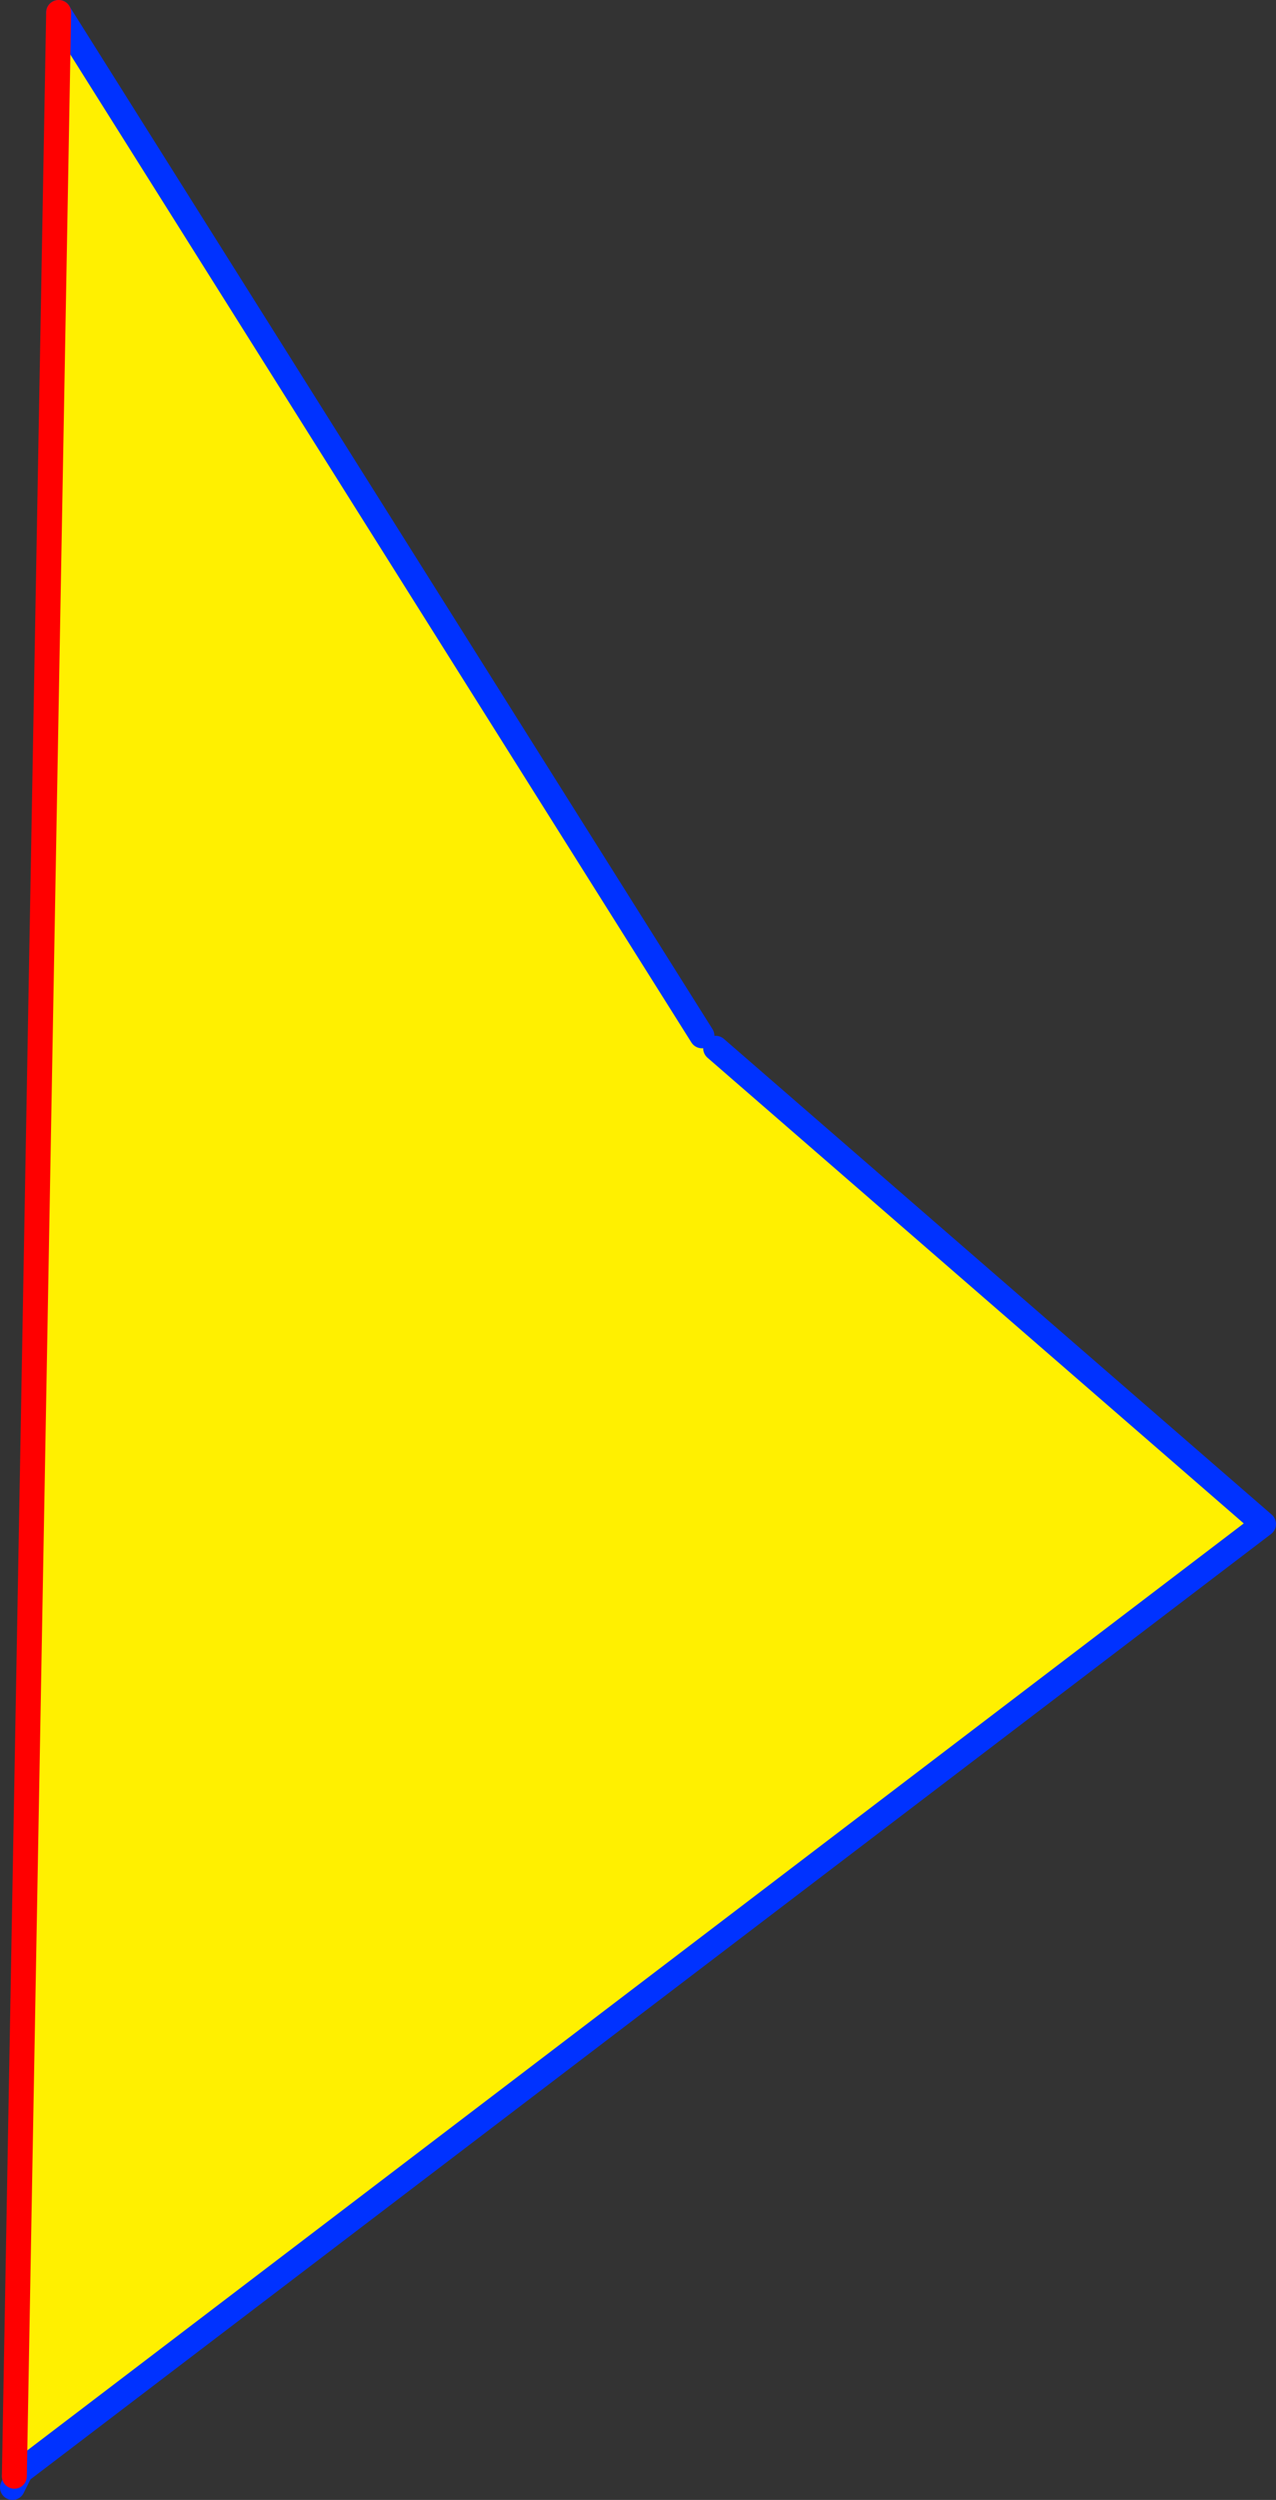
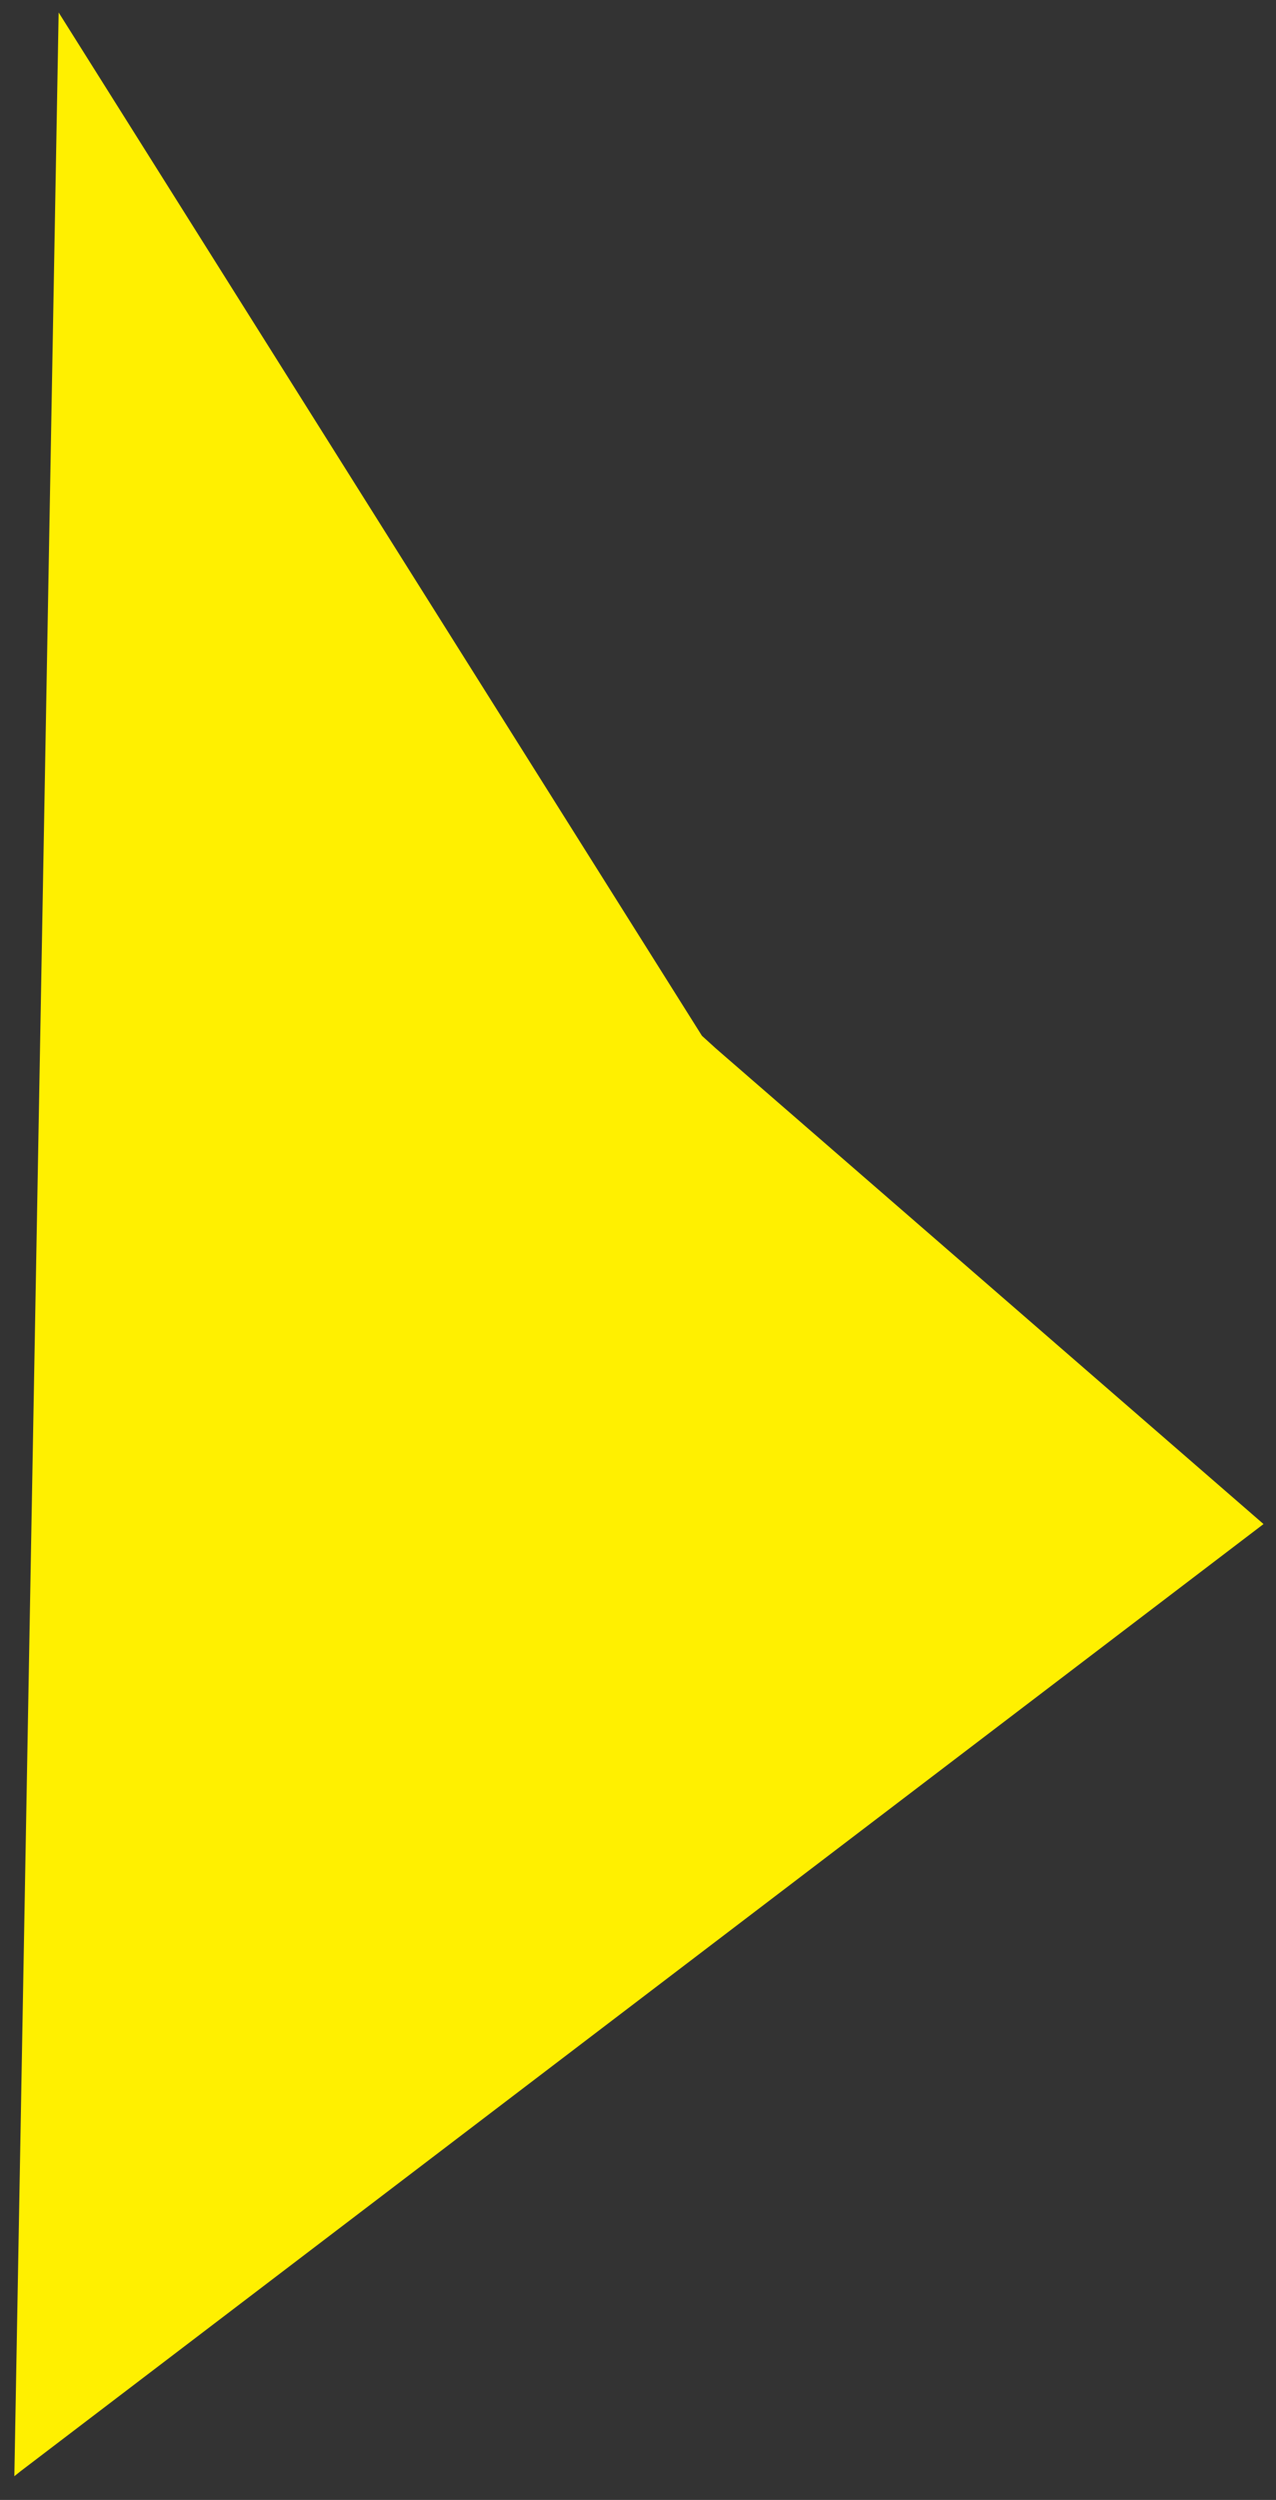
<svg xmlns="http://www.w3.org/2000/svg" height="200.2px" width="102.25px">
  <rect width="100%" height="100%" fill="#333333" stroke="none" />
  <g transform="matrix(1.0, 0.0, 0.0, 1.0, -312.0, -143.8)">
    <path d="M368.25 226.75 L369.35 227.75 413.25 265.85 313.65 341.7 313.15 342.1 316.7 144.8 368.25 226.75" fill="#fff000" fill-rule="evenodd" stroke="none" />
-     <path d="M368.25 226.75 L316.7 144.8 M313.15 342.1 L313.65 341.7 413.25 265.85 369.35 227.75 M313.65 341.7 L313.0 343.0" fill="none" stroke="#0032ff" stroke-linecap="round" stroke-linejoin="round" stroke-width="2.0" />
-     <path d="M316.7 144.8 L313.15 342.1" fill="none" stroke="#ff0000" stroke-linecap="round" stroke-linejoin="round" stroke-width="2.0" />
  </g>
</svg>